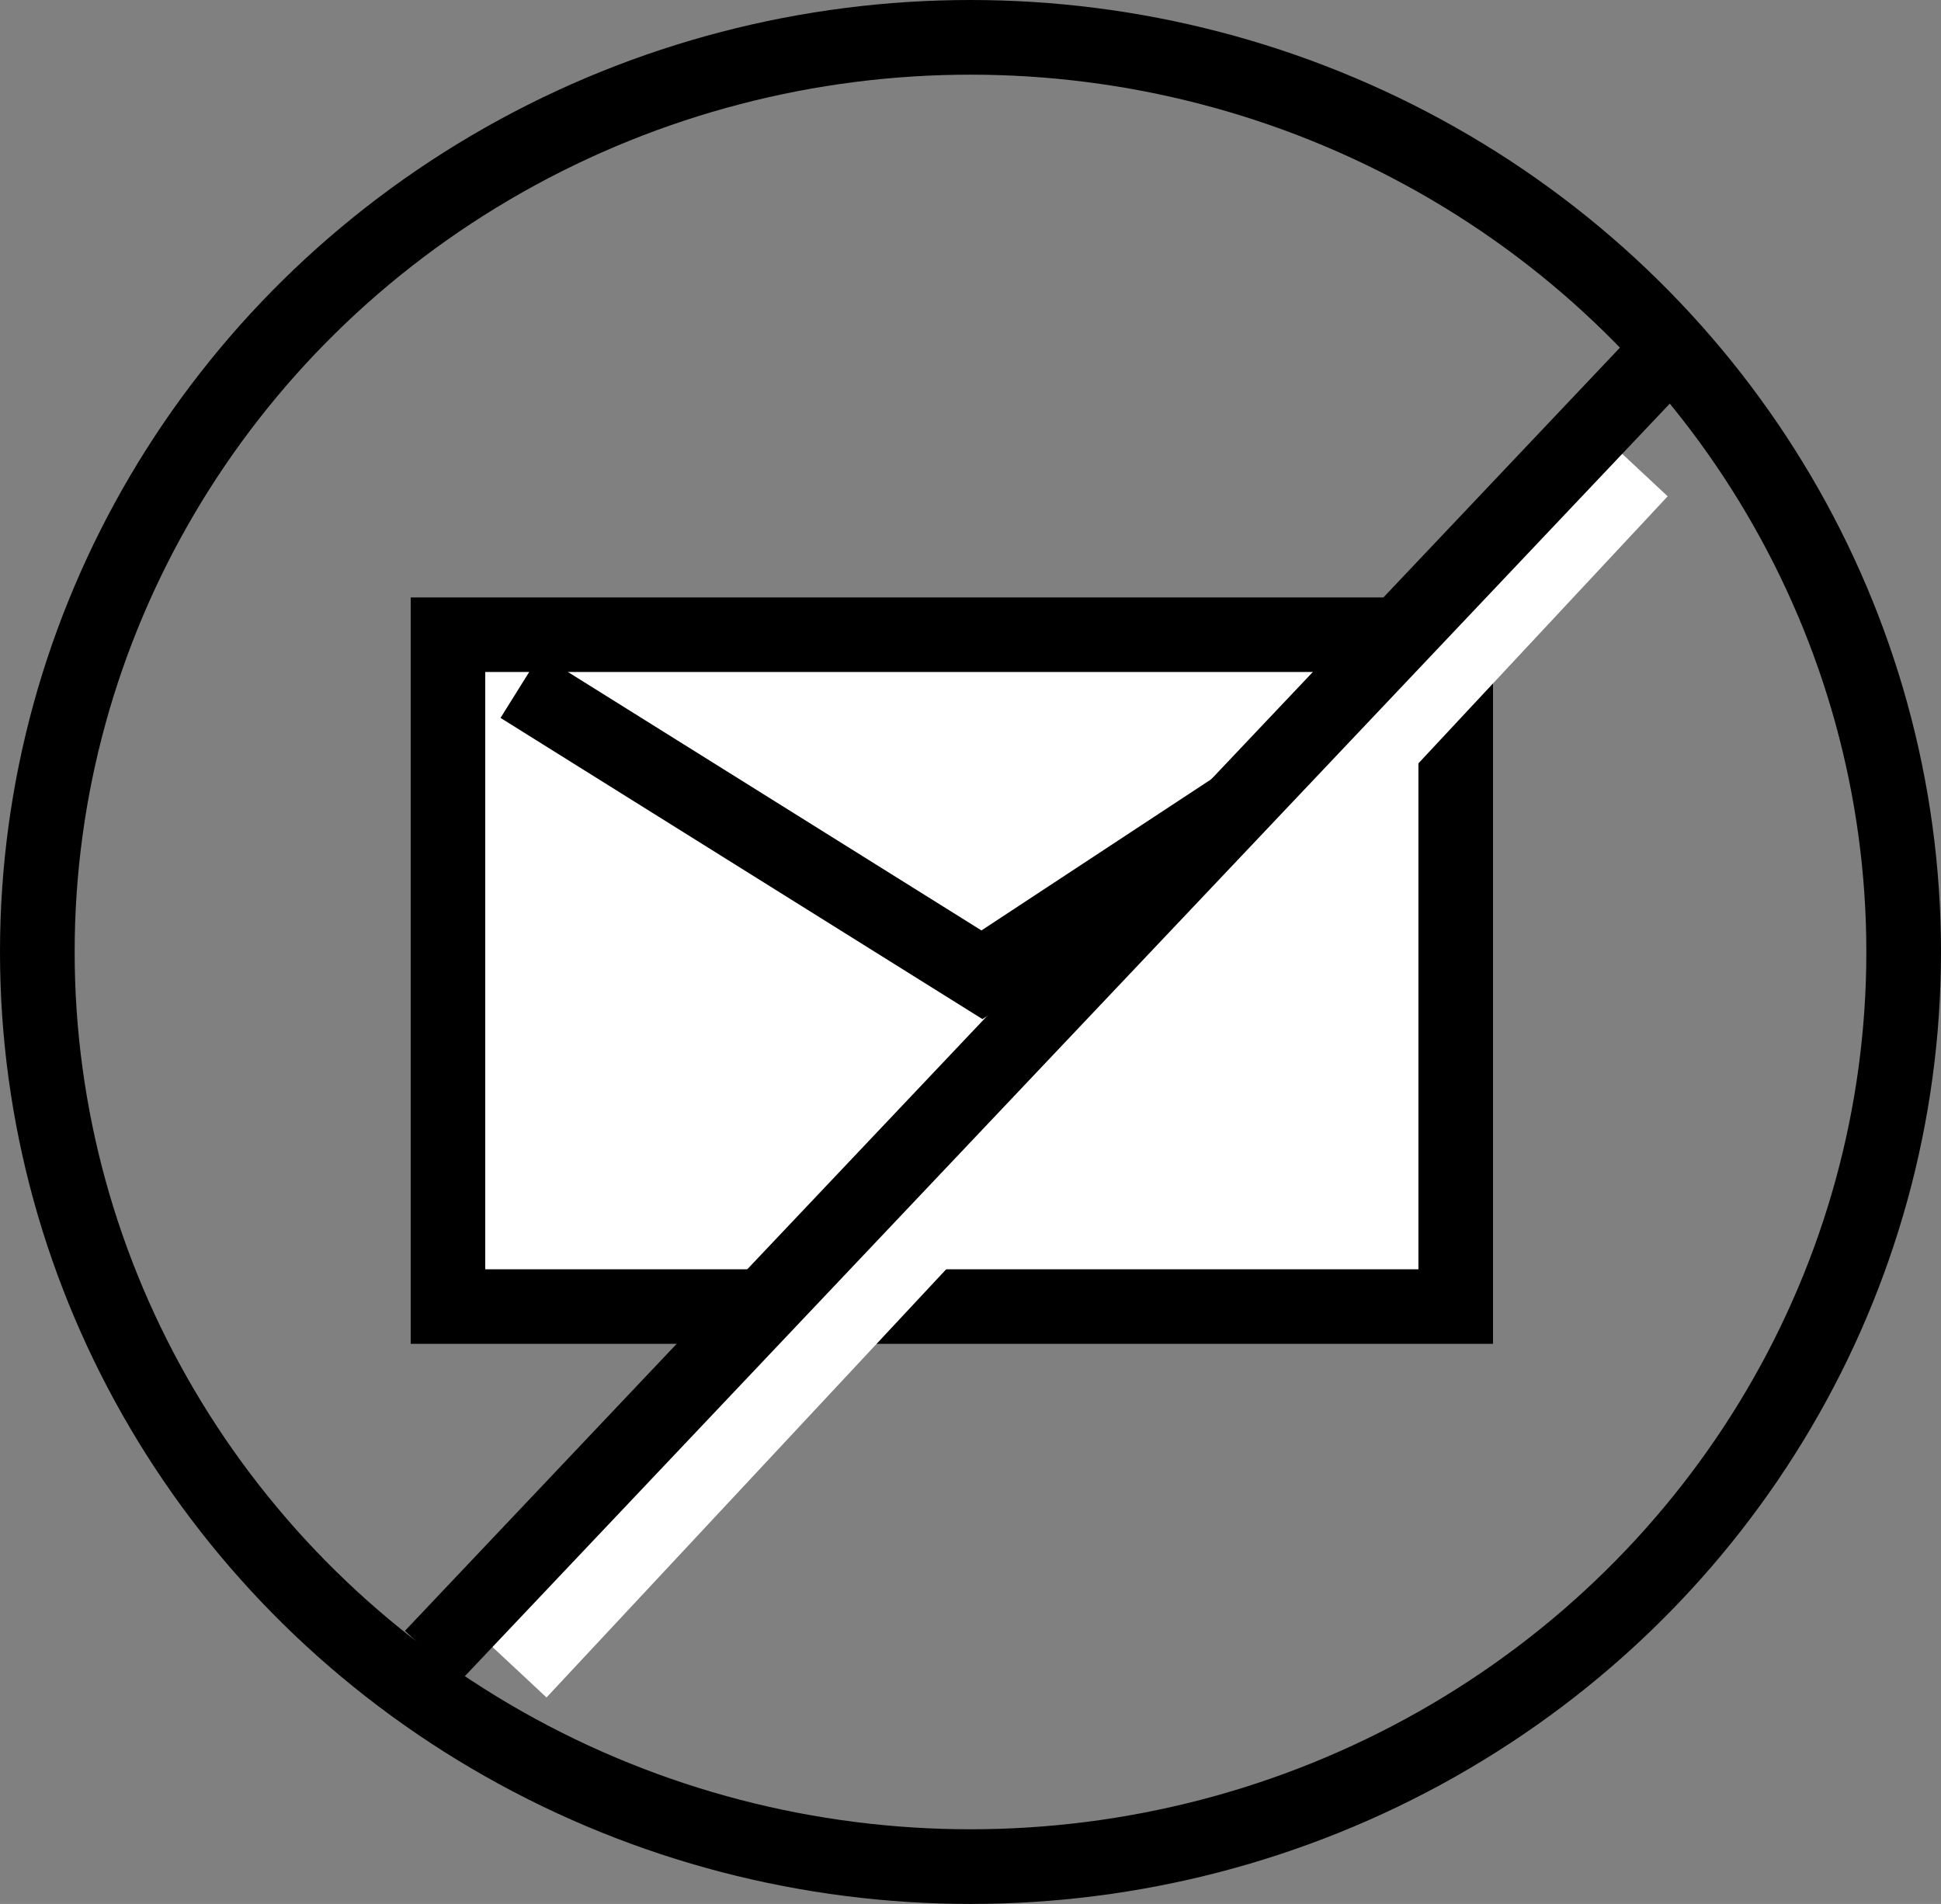
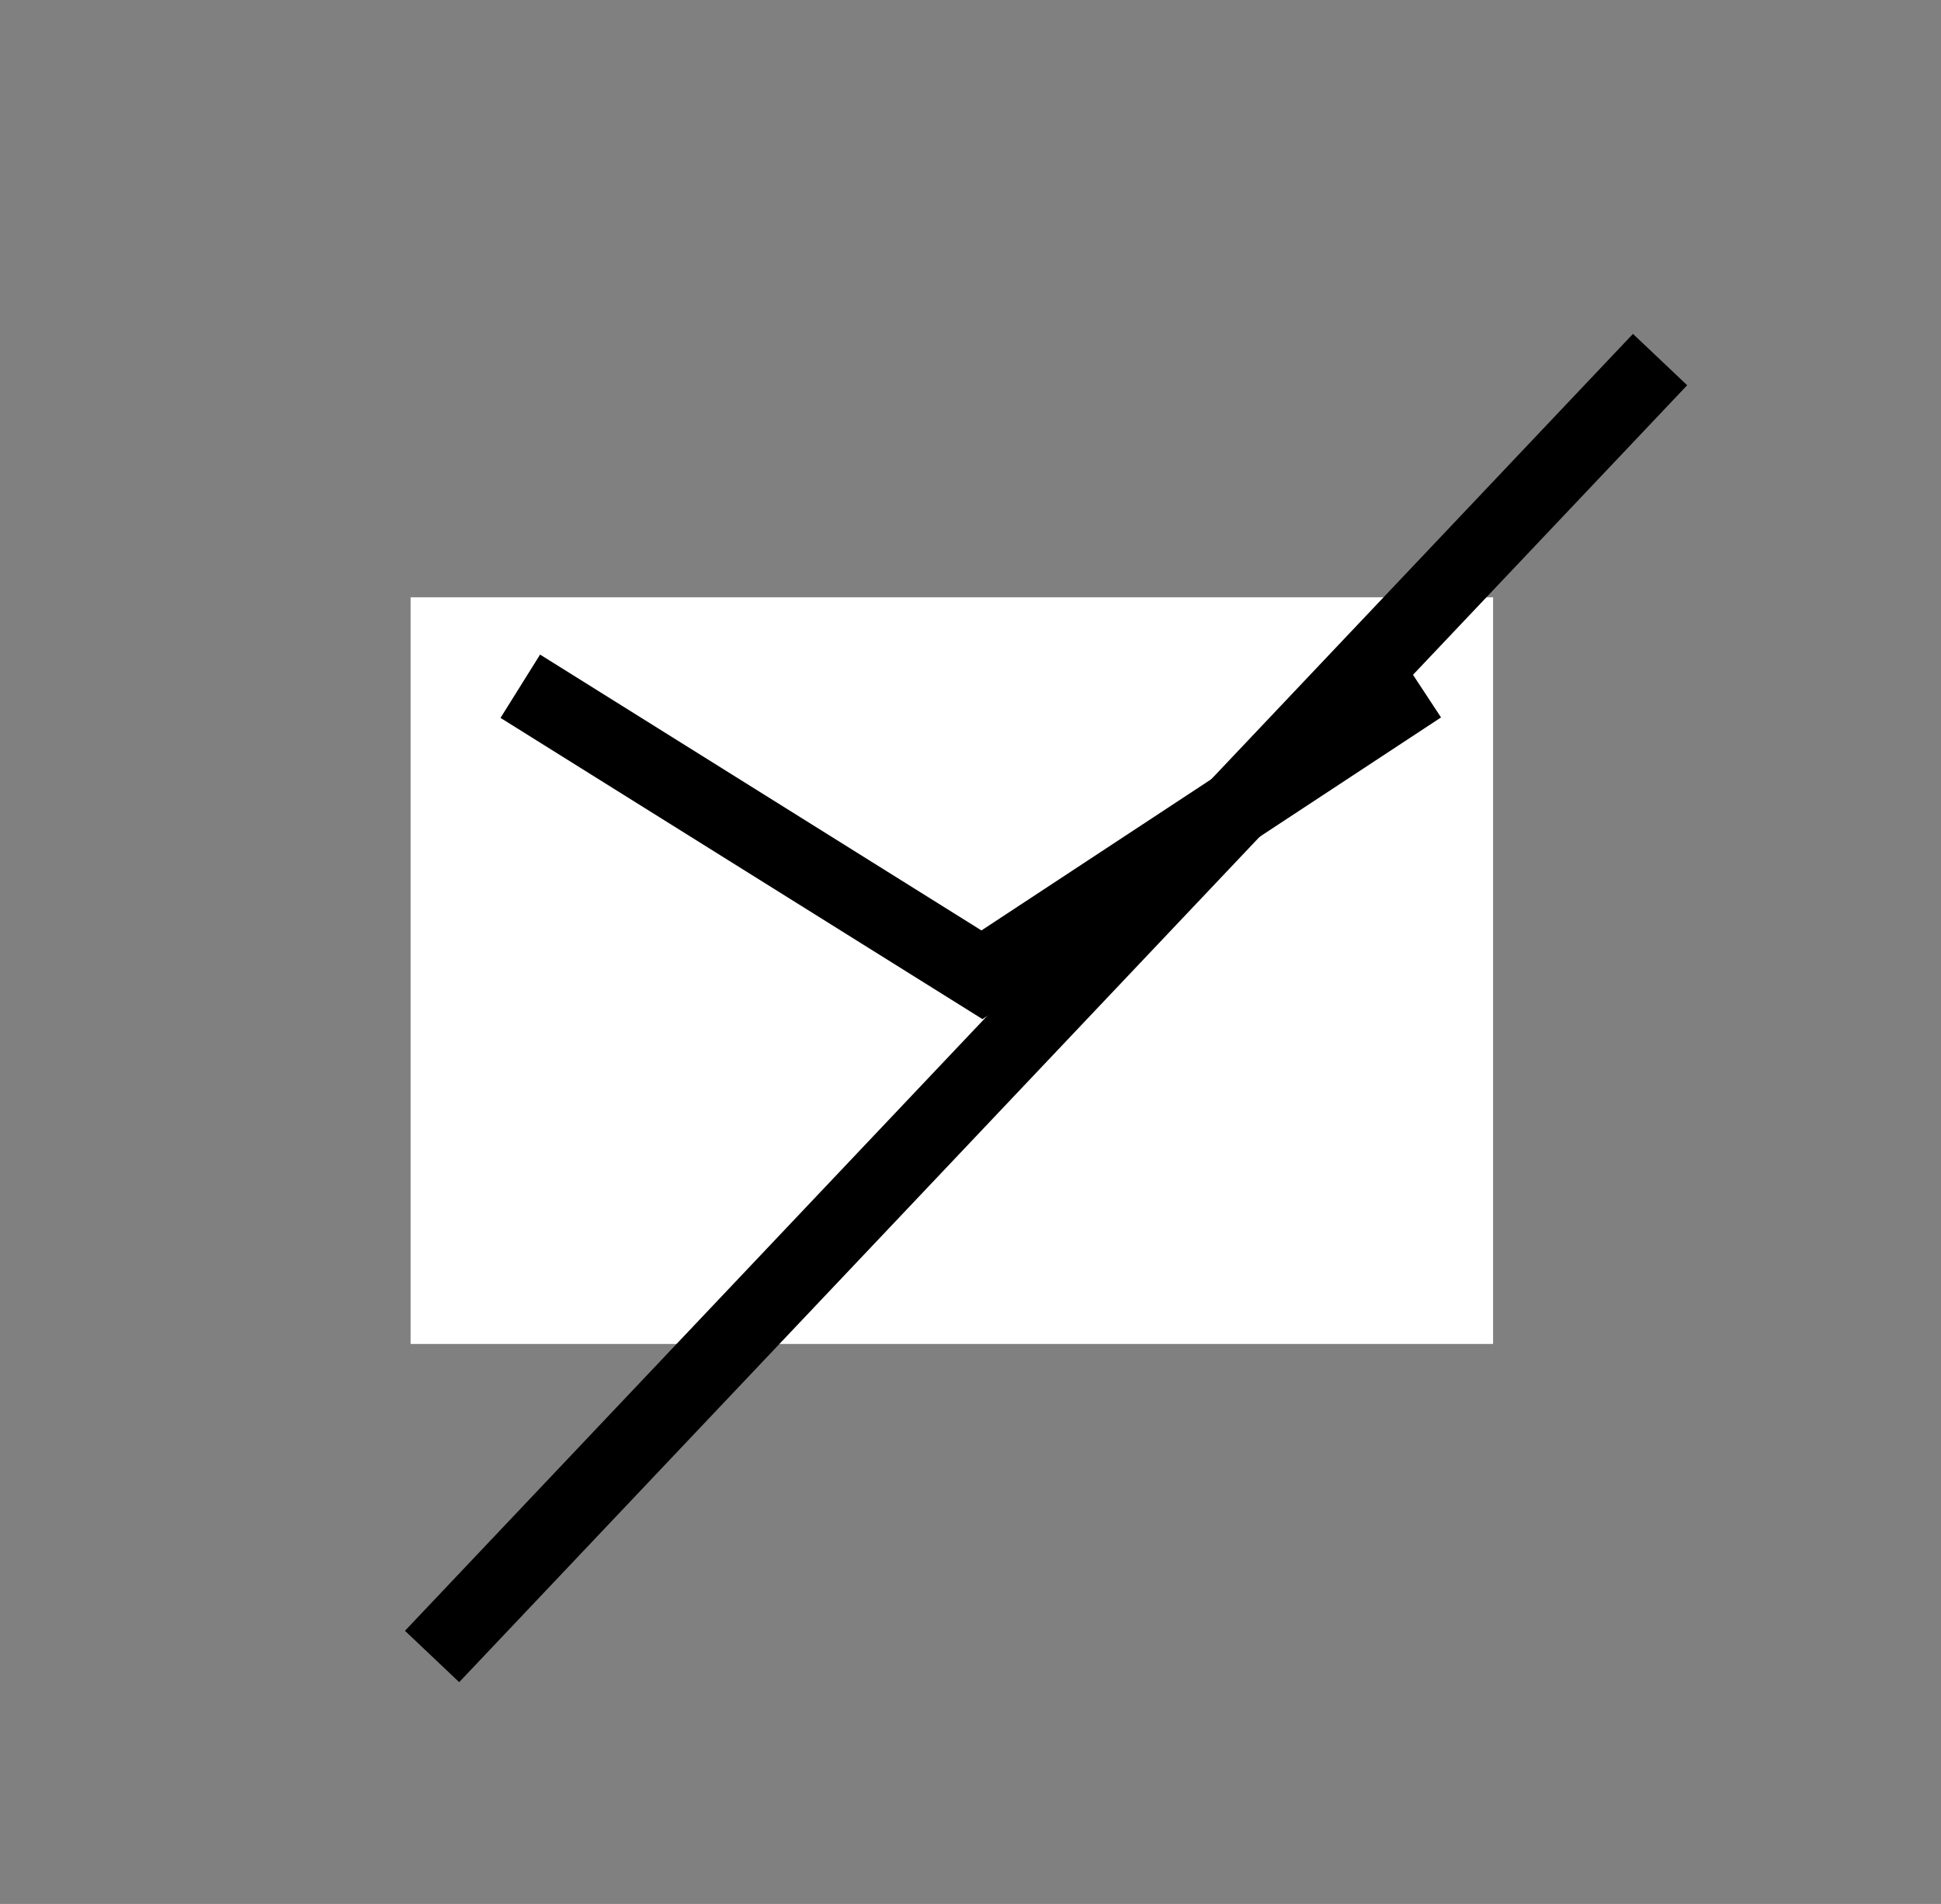
<svg xmlns="http://www.w3.org/2000/svg" width="52" height="51" viewBox="0 0 52 51">
  <rect x="0" y="0" width="52" height="51" fill="#808080" stroke="none" />
  <g id="eliminate-posting_of_paper" data-name="eliminate-posting of paper" transform="translate(0.499)">
    <g id="Ellipse_31" data-name="Ellipse 31" transform="translate(-0.499)" fill="none" stroke="#000" stroke-width="2">
      <ellipse cx="26" cy="25.5" rx="26" ry="25.5" stroke="none" />
-       <ellipse cx="26" cy="25.5" rx="25" ry="24.5" fill="none" />
    </g>
    <g id="Group_714" data-name="Group 714" transform="translate(10.203 15.871)">
      <g id="Rectangle_32" data-name="Rectangle 32" transform="translate(0.298 0.129)" fill="#fff" stroke="#000" stroke-width="2">
        <rect width="29" height="20" stroke="none" />
-         <rect x="1" y="1" width="27" height="18" fill="none" />
      </g>
      <path id="Path_305" data-name="Path 305" d="M1702.74,482.855l12.368,7.729,11.749-7.729" transform="translate(-1699.503 -480.344)" fill="none" stroke="#000" stroke-width="2" />
    </g>
    <g id="Group_715" data-name="Group 715" transform="matrix(0.985, 0.174, -0.174, 0.985, 18.023, 5.047)">
-       <path id="Path_307" data-name="Path 307" d="M23.975,0,0,36.9" transform="translate(2.371 3.026)" fill="none" stroke="#fff" stroke-width="2" />
      <path id="Path_306" data-name="Path 306" d="M26.347,0,0,39.923" transform="translate(0 0)" fill="none" stroke="#000" stroke-width="2" />
    </g>
  </g>
</svg>